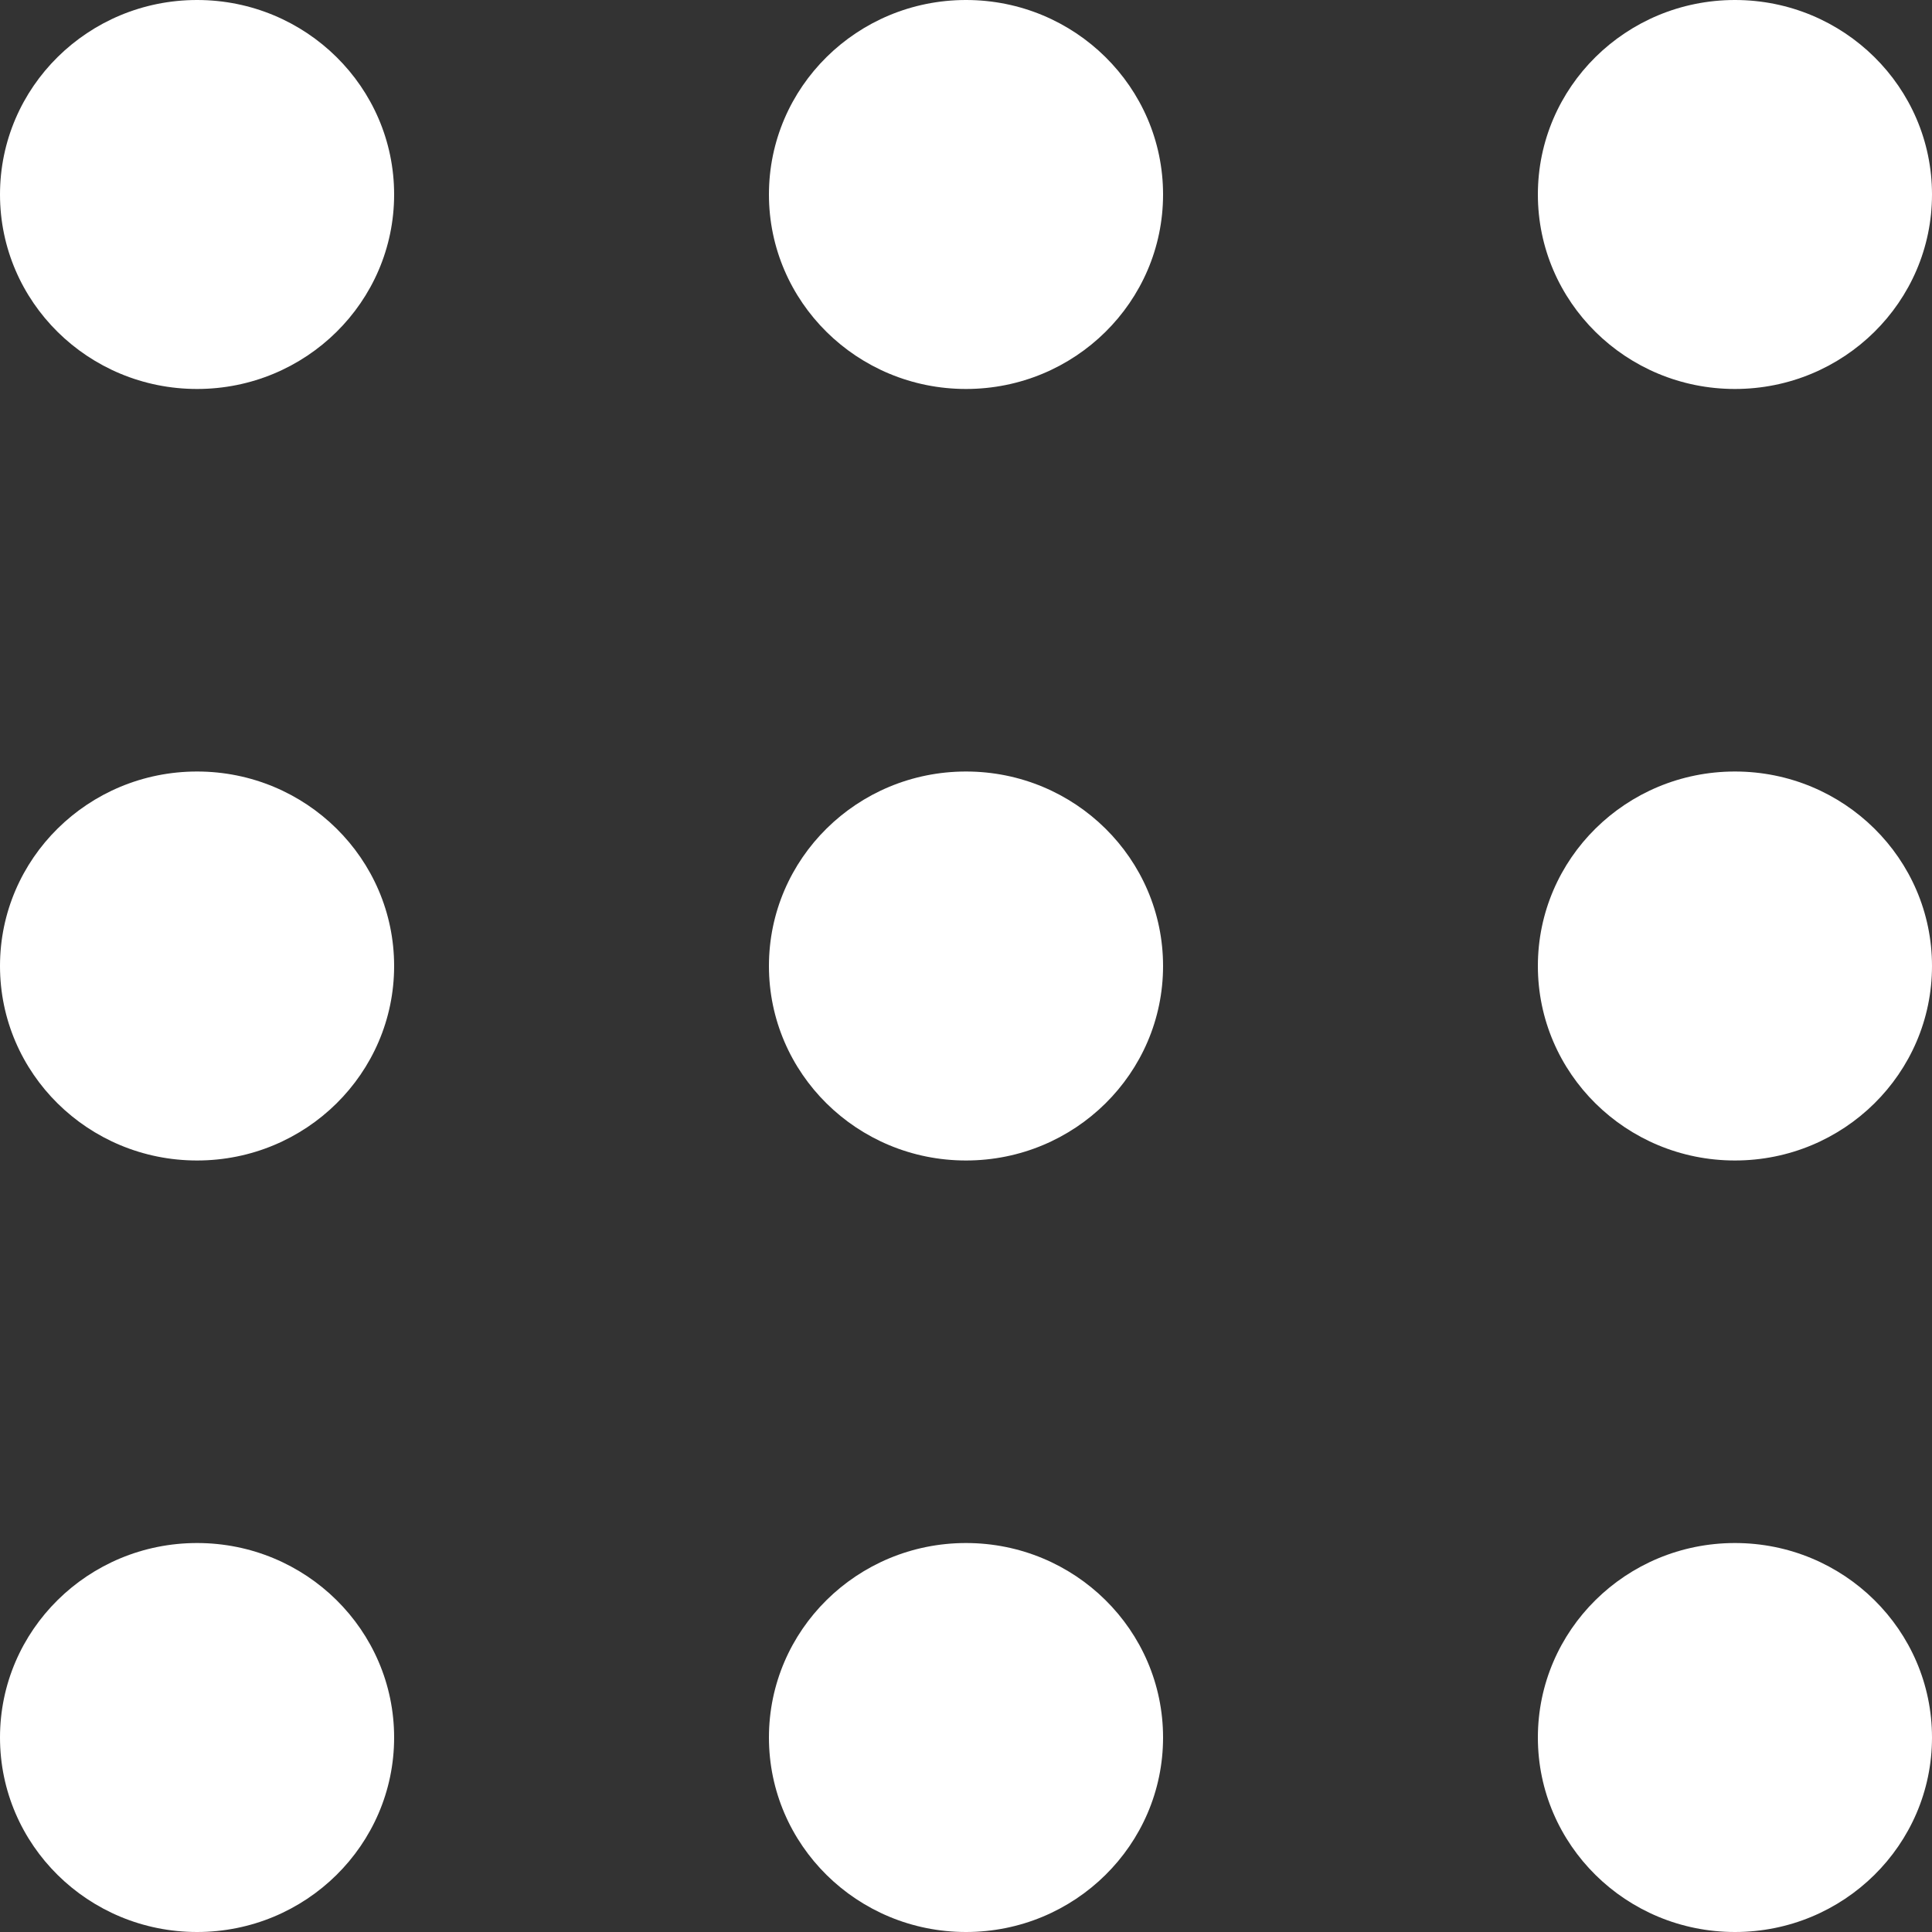
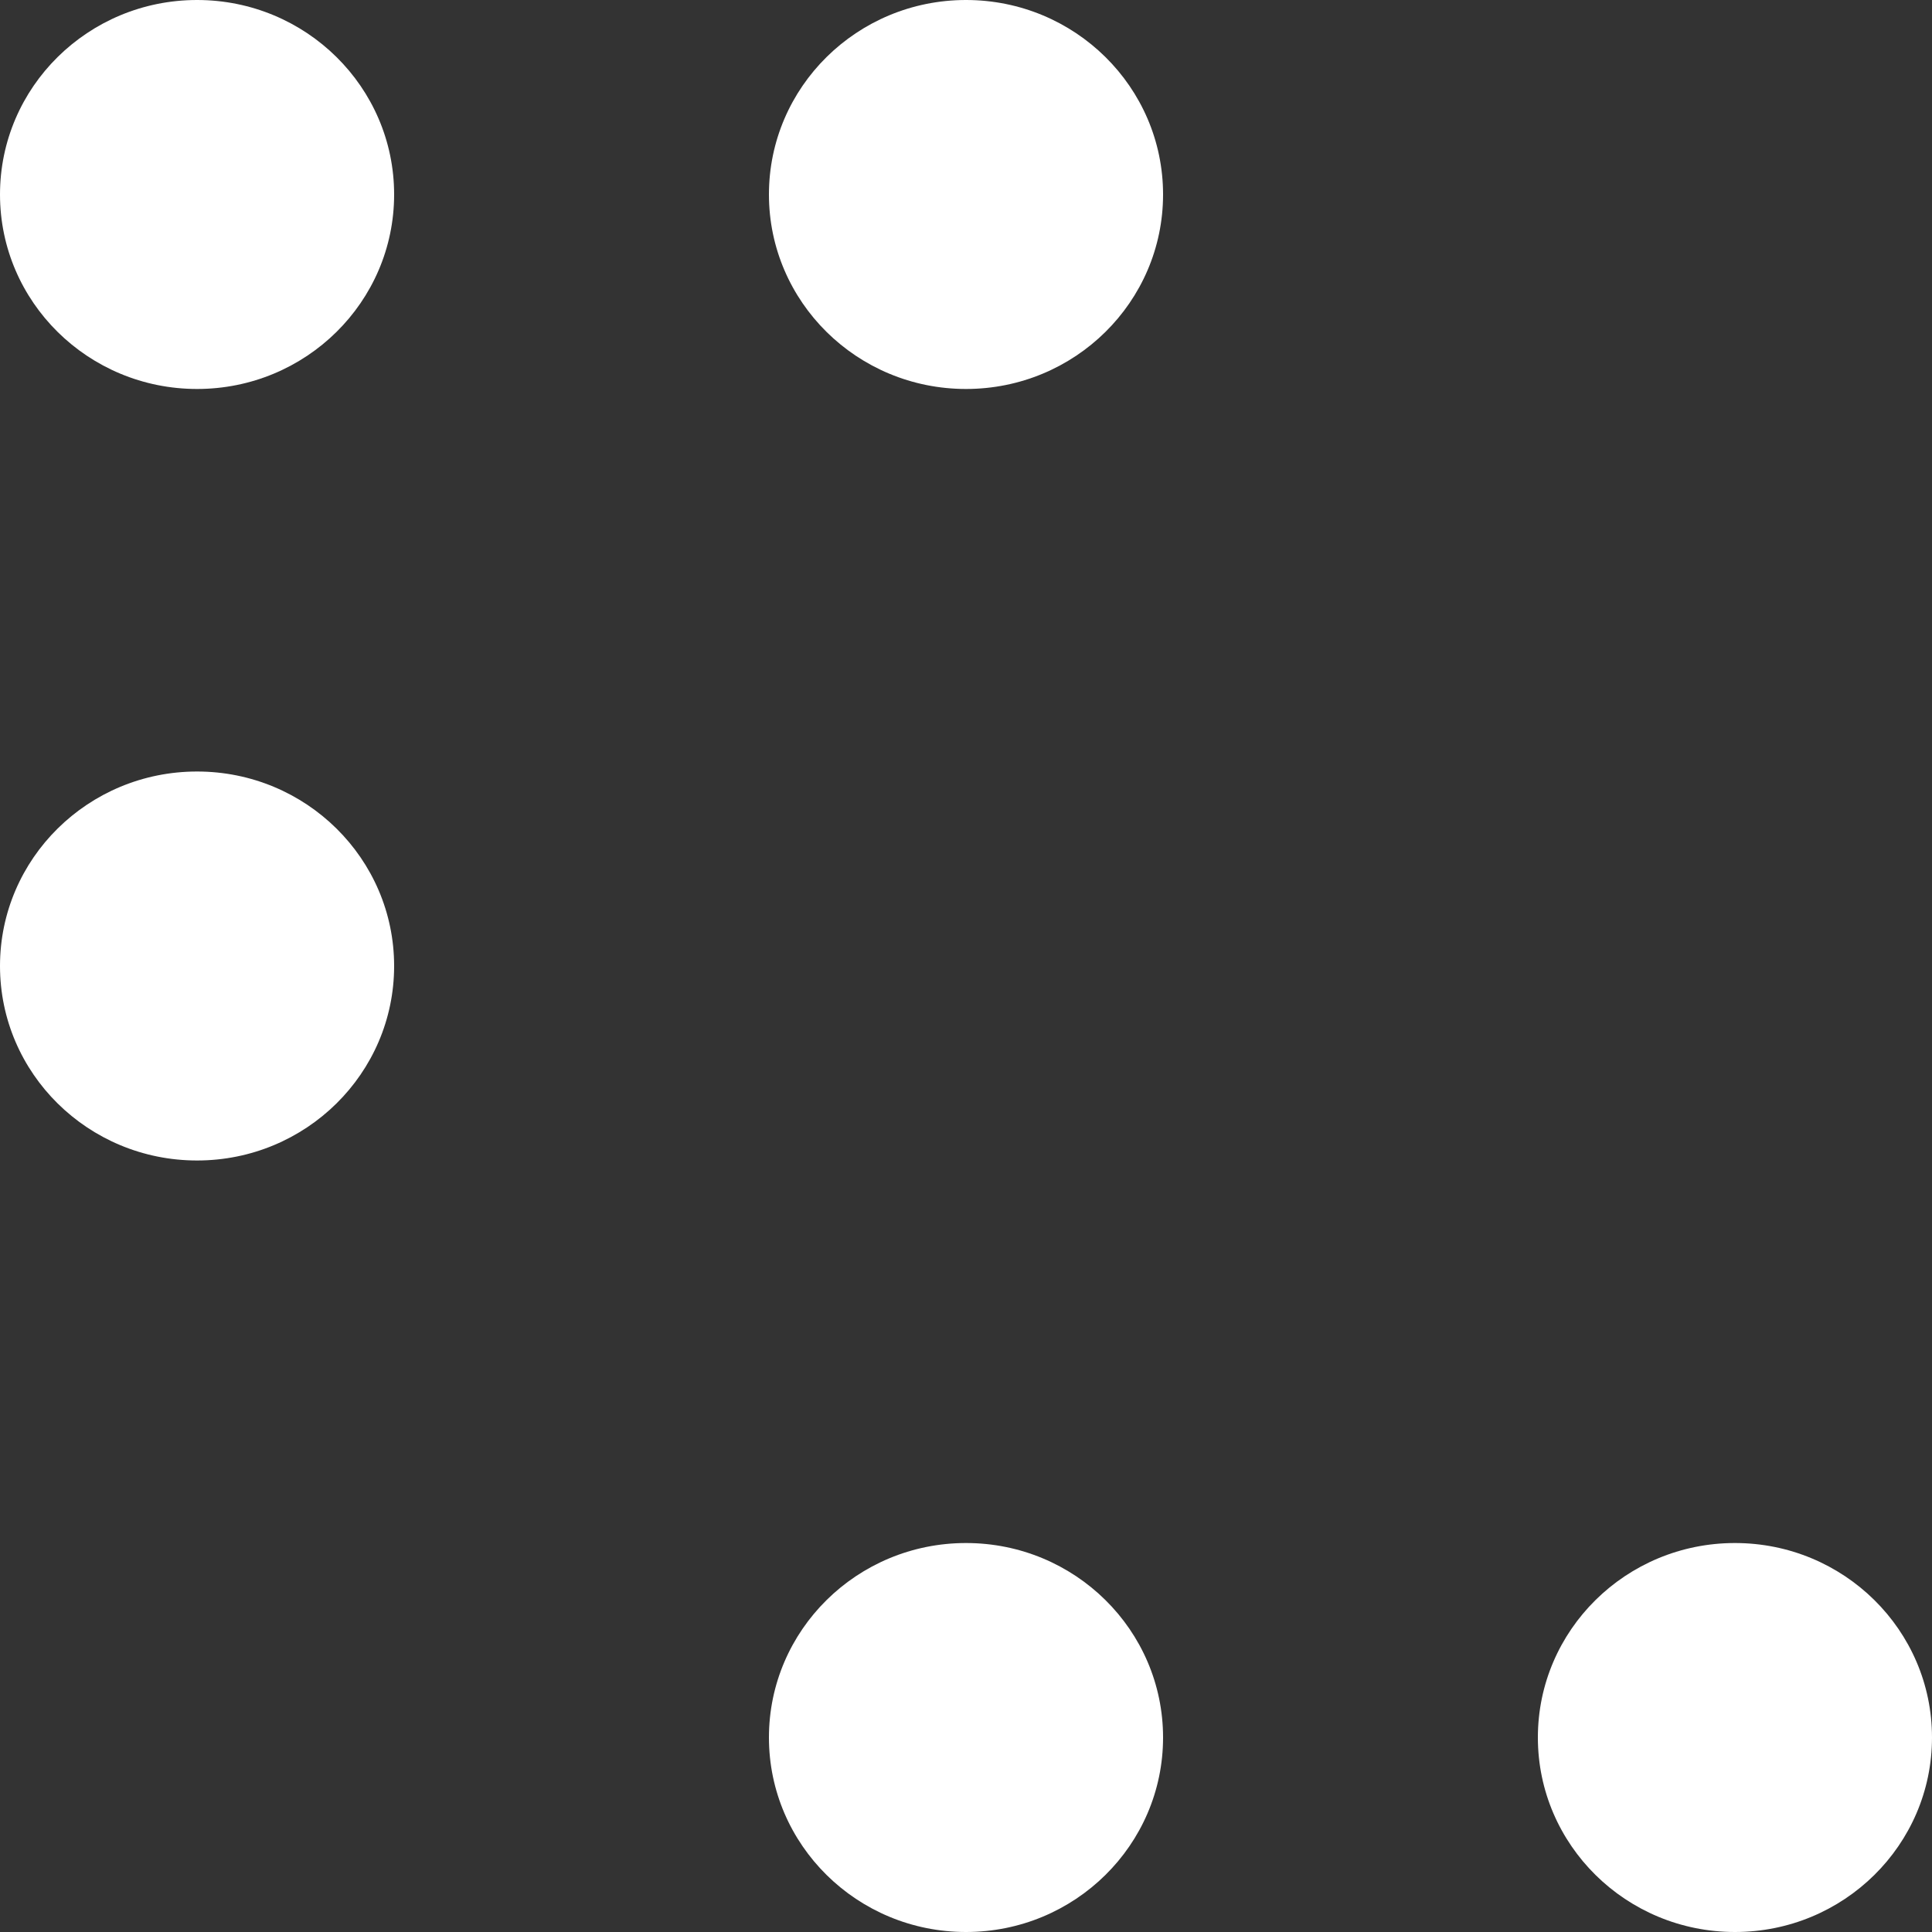
<svg xmlns="http://www.w3.org/2000/svg" id="_レイヤー_2" data-name="レイヤー_2" viewBox="0 0 15 15">
  <rect x="0" y="0" width="15" height="15" fill="#333333" stroke="none" />
  <defs>
    <style>
      .cls-1 {
        fill: #fff;
      }
    </style>
  </defs>
  <g id="_データ" data-name="データ">
    <g>
      <g>
        <ellipse class="cls-1" cx="1.53" cy="1.51" rx="1.53" ry="1.51" />
        <ellipse class="cls-1" cx="7.5" cy="1.51" rx="1.53" ry="1.51" />
-         <ellipse class="cls-1" cx="13.47" cy="1.51" rx="1.53" ry="1.51" />
      </g>
      <g>
        <ellipse class="cls-1" cx="1.53" cy="7.5" rx="1.53" ry="1.51" />
-         <ellipse class="cls-1" cx="7.5" cy="7.5" rx="1.53" ry="1.51" />
-         <ellipse class="cls-1" cx="13.47" cy="7.5" rx="1.53" ry="1.51" />
      </g>
      <g>
-         <ellipse class="cls-1" cx="1.53" cy="13.49" rx="1.53" ry="1.51" />
        <ellipse class="cls-1" cx="7.5" cy="13.49" rx="1.53" ry="1.51" />
        <ellipse class="cls-1" cx="13.47" cy="13.49" rx="1.53" ry="1.51" />
      </g>
    </g>
  </g>
</svg>